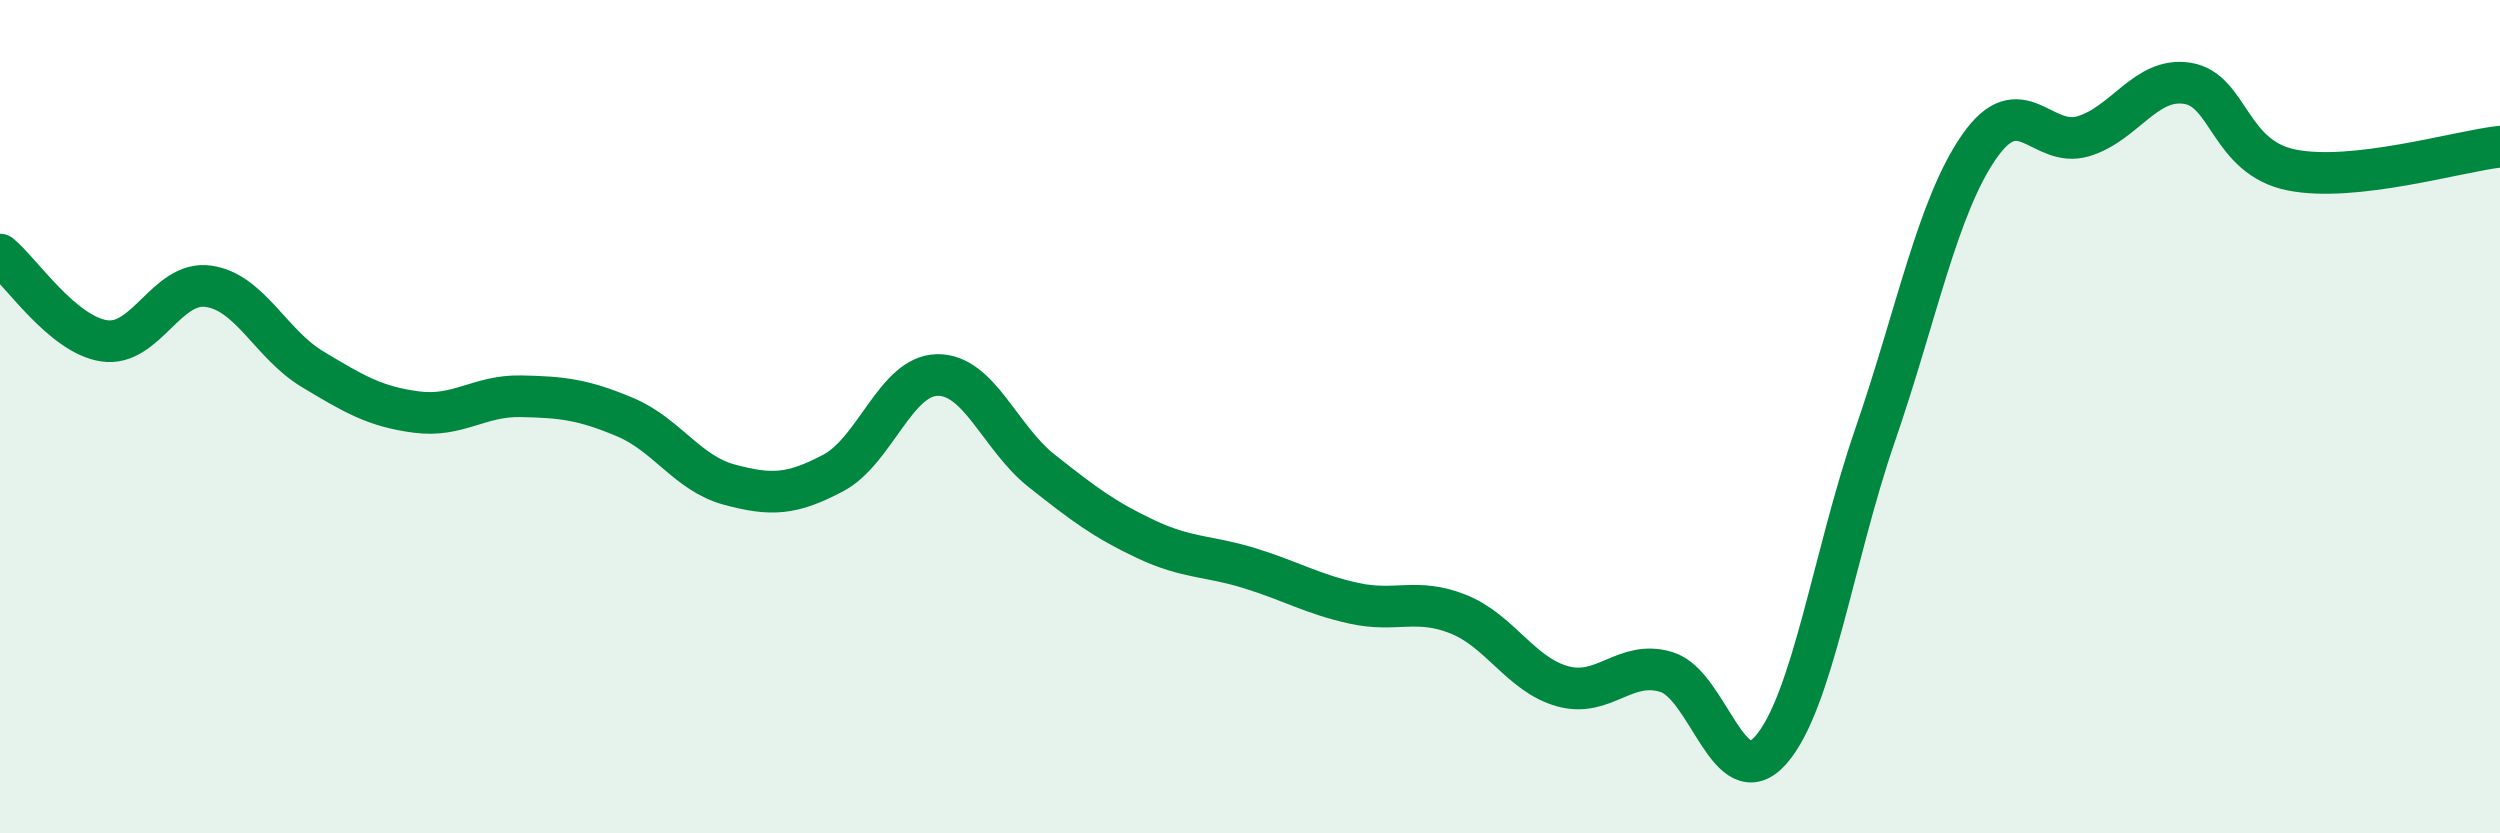
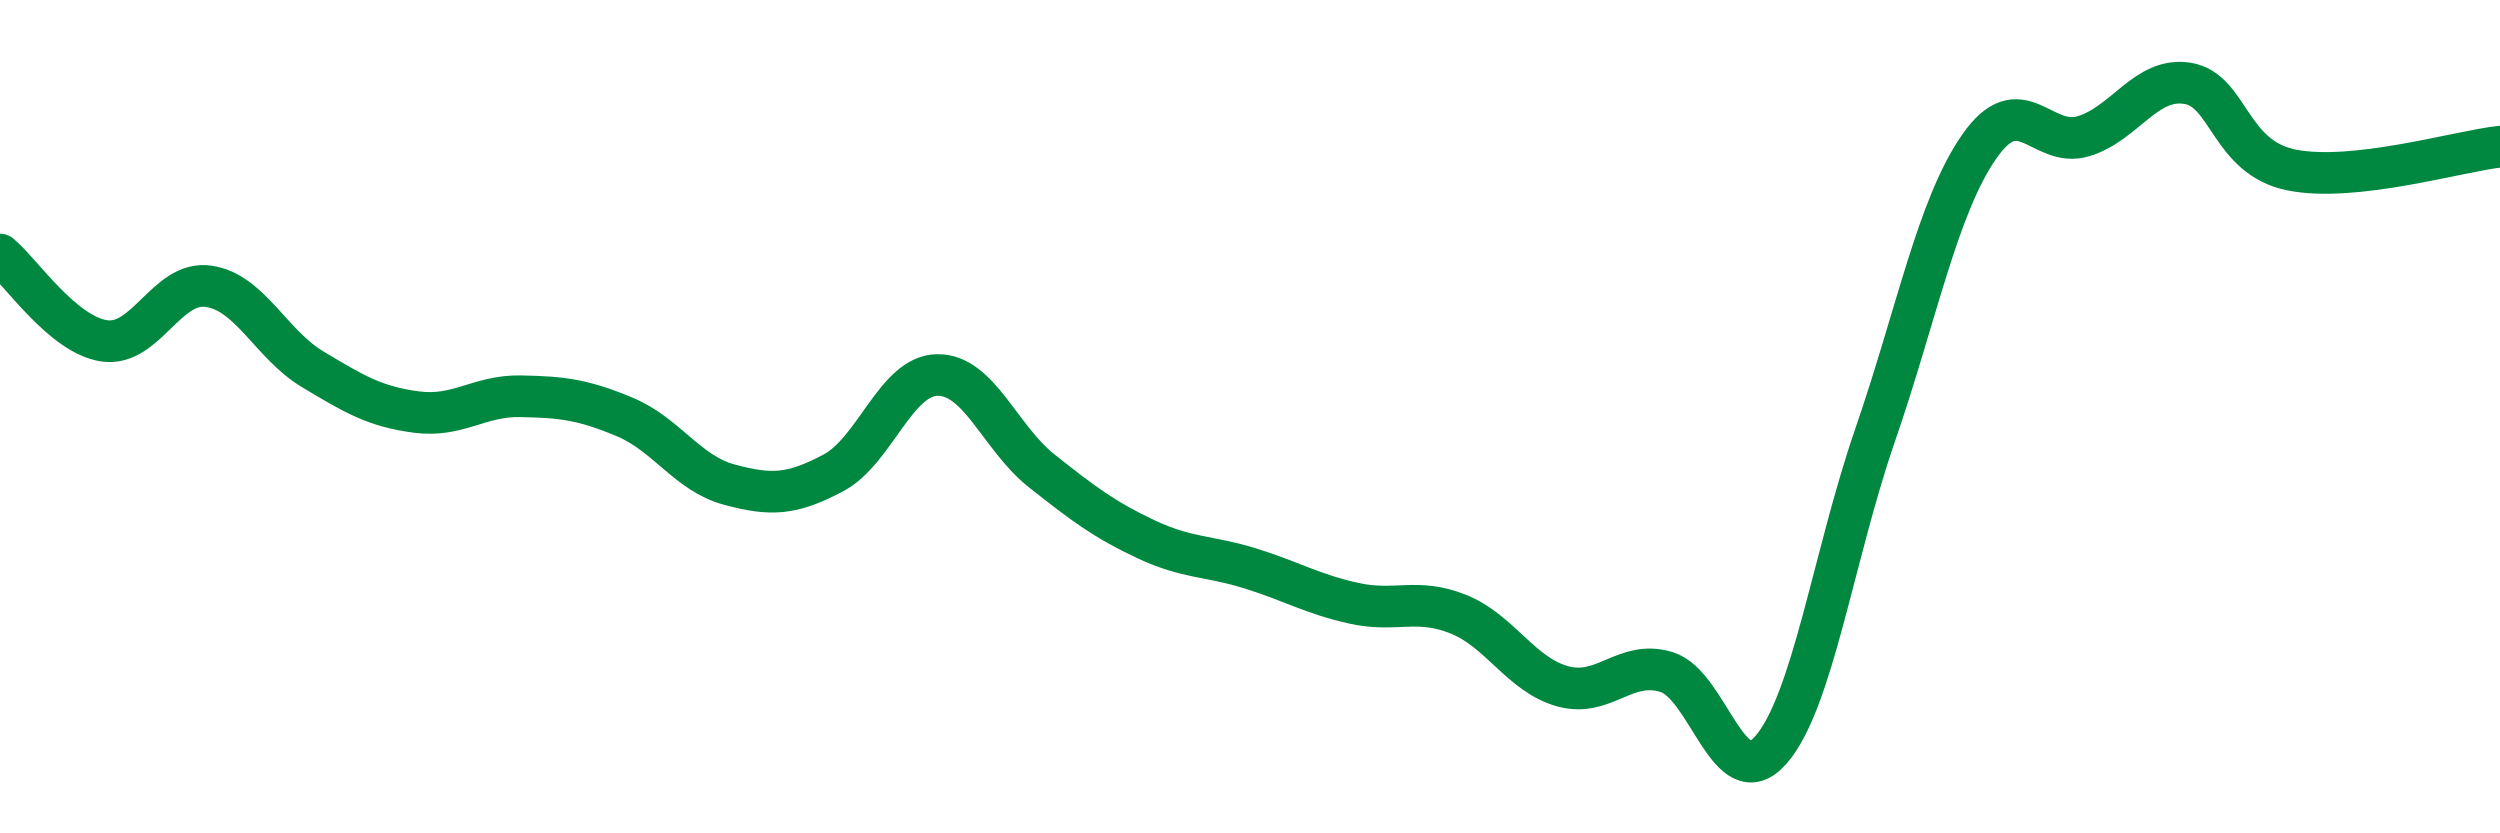
<svg xmlns="http://www.w3.org/2000/svg" width="60" height="20" viewBox="0 0 60 20">
-   <path d="M 0,6.11 C 0.5,6.52 1.5,8.03 2.5,8.18 C 3.5,8.33 4,6.73 5,6.87 C 6,7.01 6.5,8.26 7.5,8.86 C 8.5,9.46 9,9.76 10,9.89 C 11,10.02 11.5,9.49 12.5,9.51 C 13.5,9.53 14,9.59 15,10.01 C 16,10.43 16.5,11.36 17.5,11.63 C 18.5,11.9 19,11.88 20,11.35 C 21,10.82 21.5,9.01 22.5,9 C 23.5,8.99 24,10.51 25,11.3 C 26,12.09 26.5,12.47 27.5,12.94 C 28.5,13.41 29,13.33 30,13.64 C 31,13.95 31.5,14.26 32.5,14.48 C 33.5,14.7 34,14.34 35,14.74 C 36,15.14 36.5,16.19 37.5,16.47 C 38.5,16.75 39,15.82 40,16.13 C 41,16.44 41.5,19.14 42.5,18 C 43.5,16.86 44,13.35 45,10.45 C 46,7.55 46.5,4.96 47.5,3.52 C 48.5,2.08 49,3.57 50,3.27 C 51,2.97 51.5,1.84 52.5,2 C 53.5,2.16 53.5,3.78 55,4.08 C 56.5,4.38 59,3.63 60,3.52L60 20L0 20Z" fill="#008740" opacity="0.1" stroke-linecap="round" stroke-linejoin="round" />
  <path d="M 0,6.11 C 0.5,6.52 1.5,8.03 2.5,8.18 C 3.5,8.33 4,6.73 5,6.87 C 6,7.01 6.5,8.26 7.5,8.86 C 8.5,9.46 9,9.76 10,9.89 C 11,10.02 11.5,9.49 12.5,9.51 C 13.5,9.53 14,9.59 15,10.01 C 16,10.43 16.5,11.36 17.5,11.63 C 18.5,11.9 19,11.88 20,11.35 C 21,10.82 21.5,9.01 22.5,9 C 23.5,8.99 24,10.51 25,11.3 C 26,12.09 26.5,12.47 27.5,12.94 C 28.5,13.41 29,13.33 30,13.64 C 31,13.95 31.5,14.26 32.5,14.48 C 33.5,14.7 34,14.34 35,14.74 C 36,15.14 36.5,16.19 37.5,16.47 C 38.5,16.75 39,15.82 40,16.13 C 41,16.44 41.5,19.14 42.5,18 C 43.5,16.86 44,13.35 45,10.45 C 46,7.55 46.5,4.96 47.5,3.52 C 48.5,2.08 49,3.57 50,3.27 C 51,2.97 51.5,1.84 52.5,2 C 53.5,2.16 53.5,3.78 55,4.08 C 56.5,4.38 59,3.63 60,3.52" stroke="#008740" stroke-width="1" fill="none" stroke-linecap="round" stroke-linejoin="round" />
</svg>